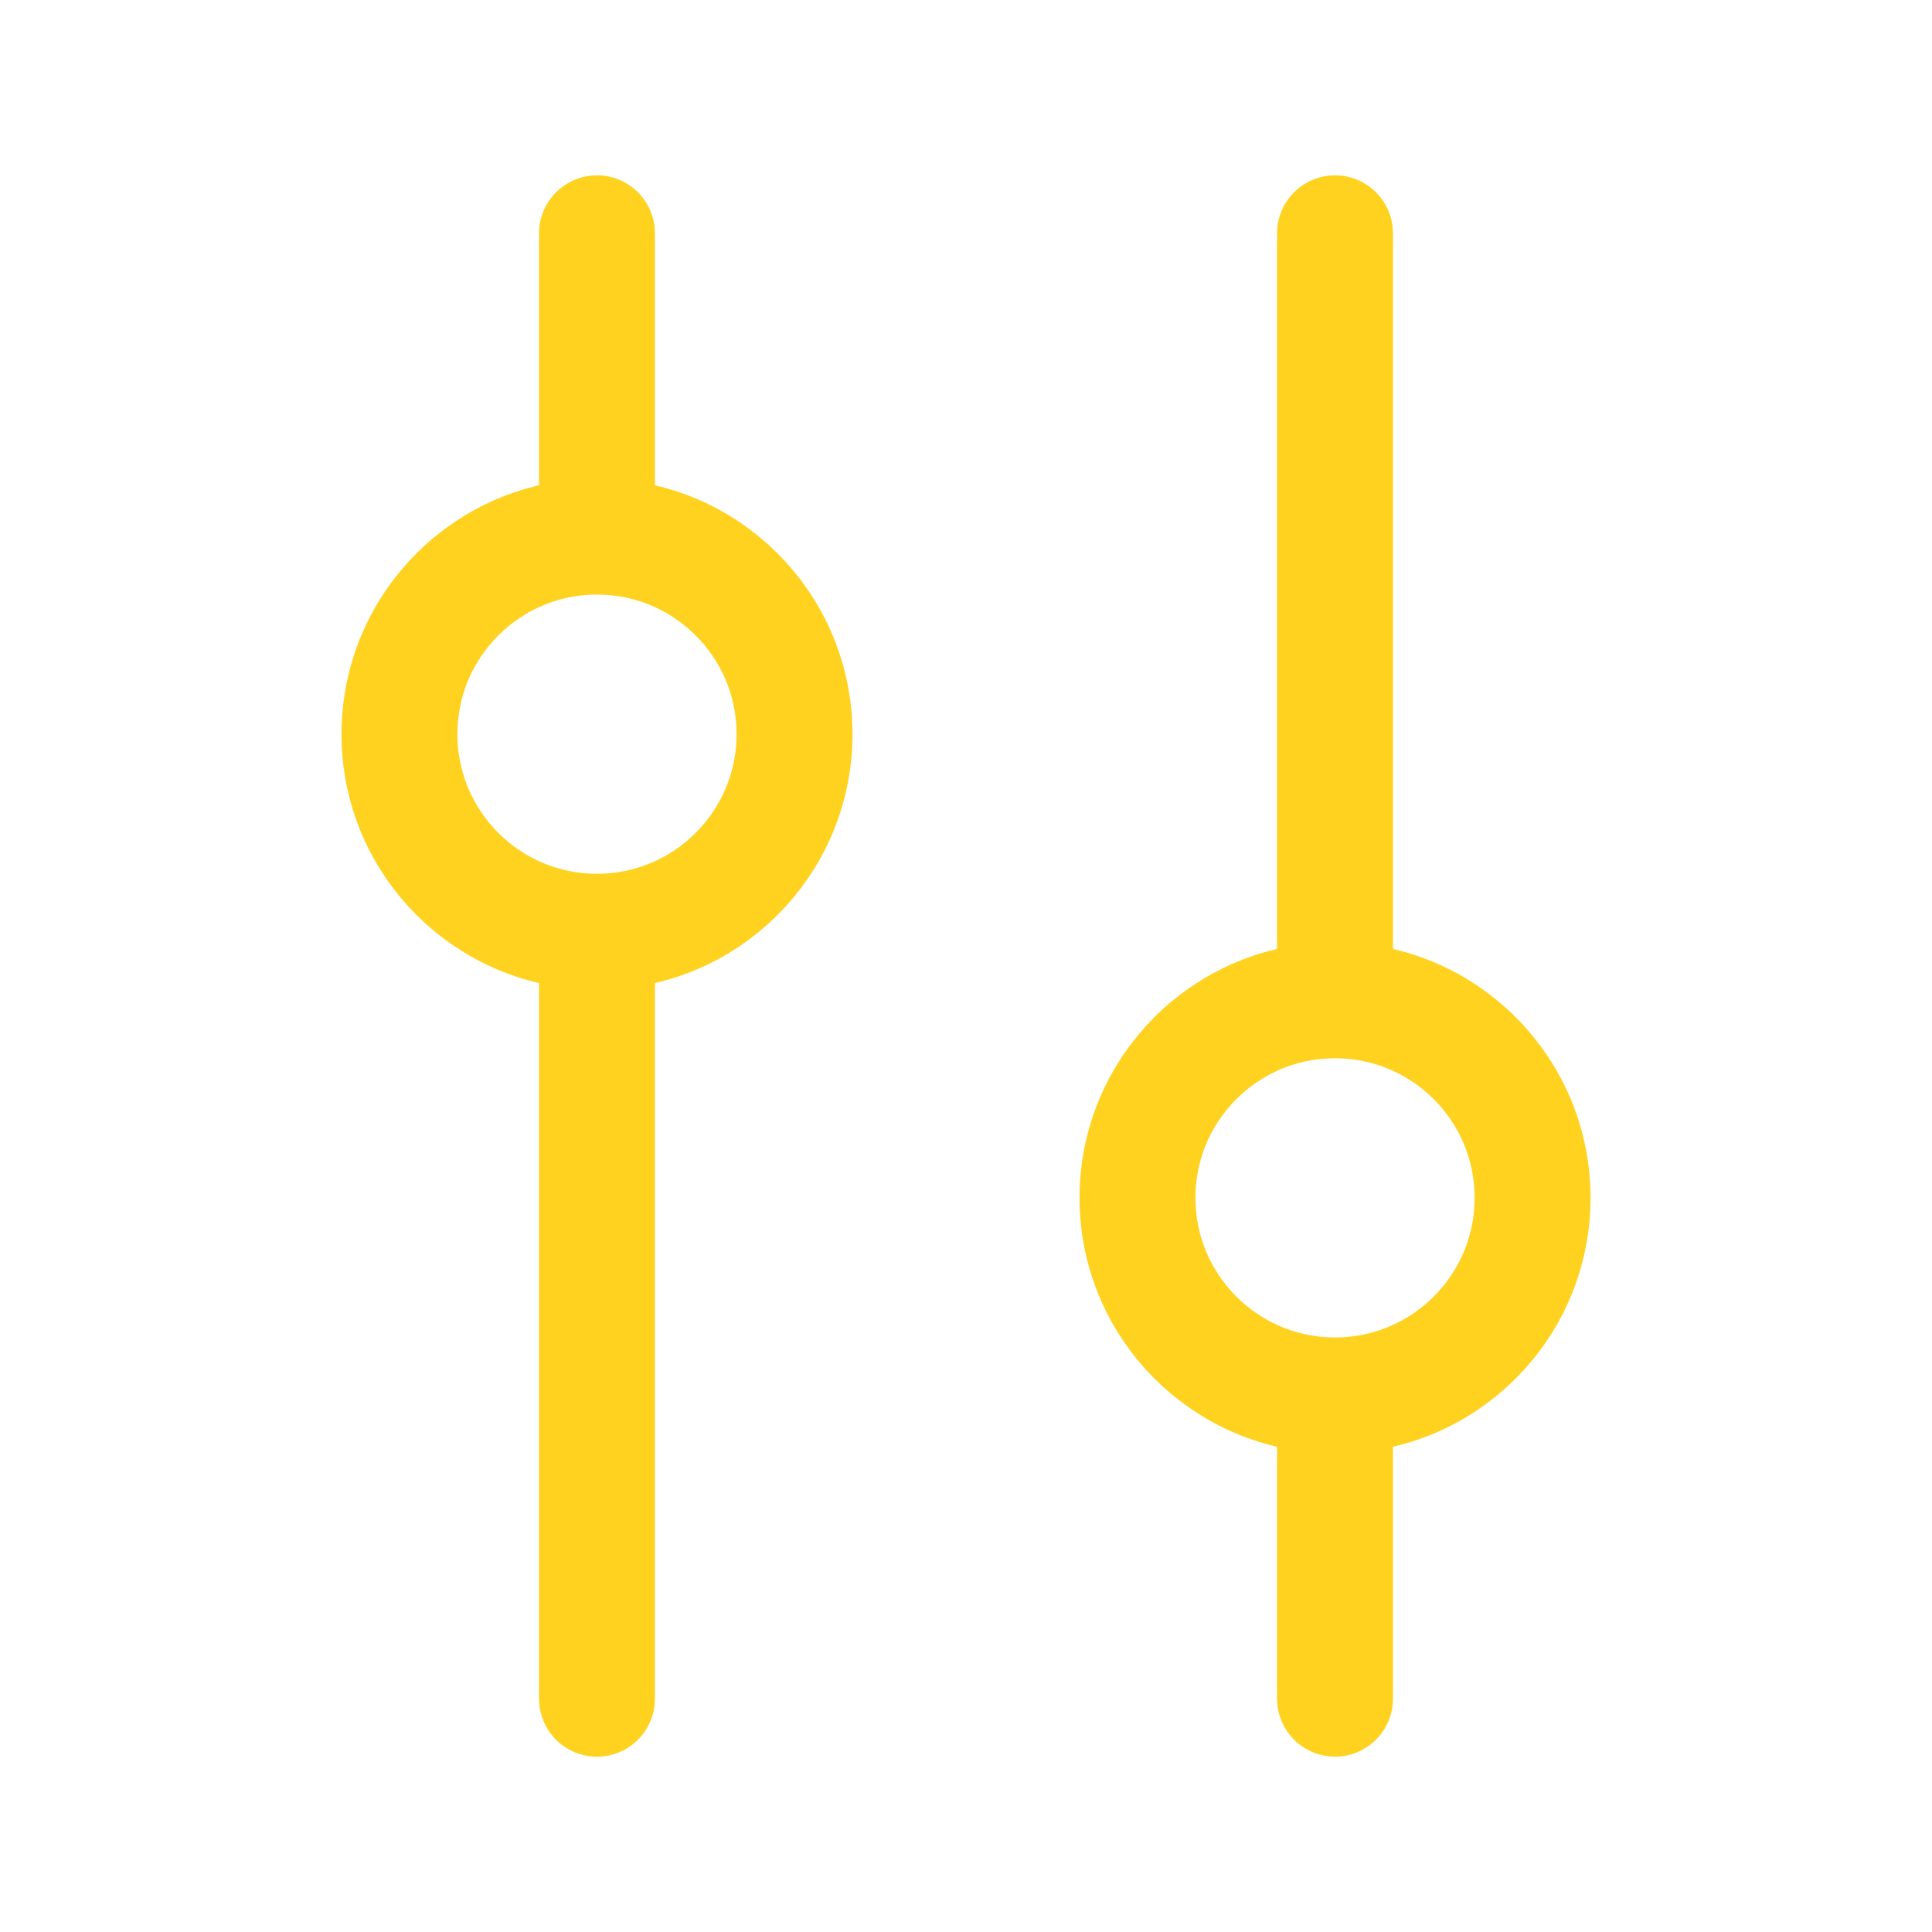
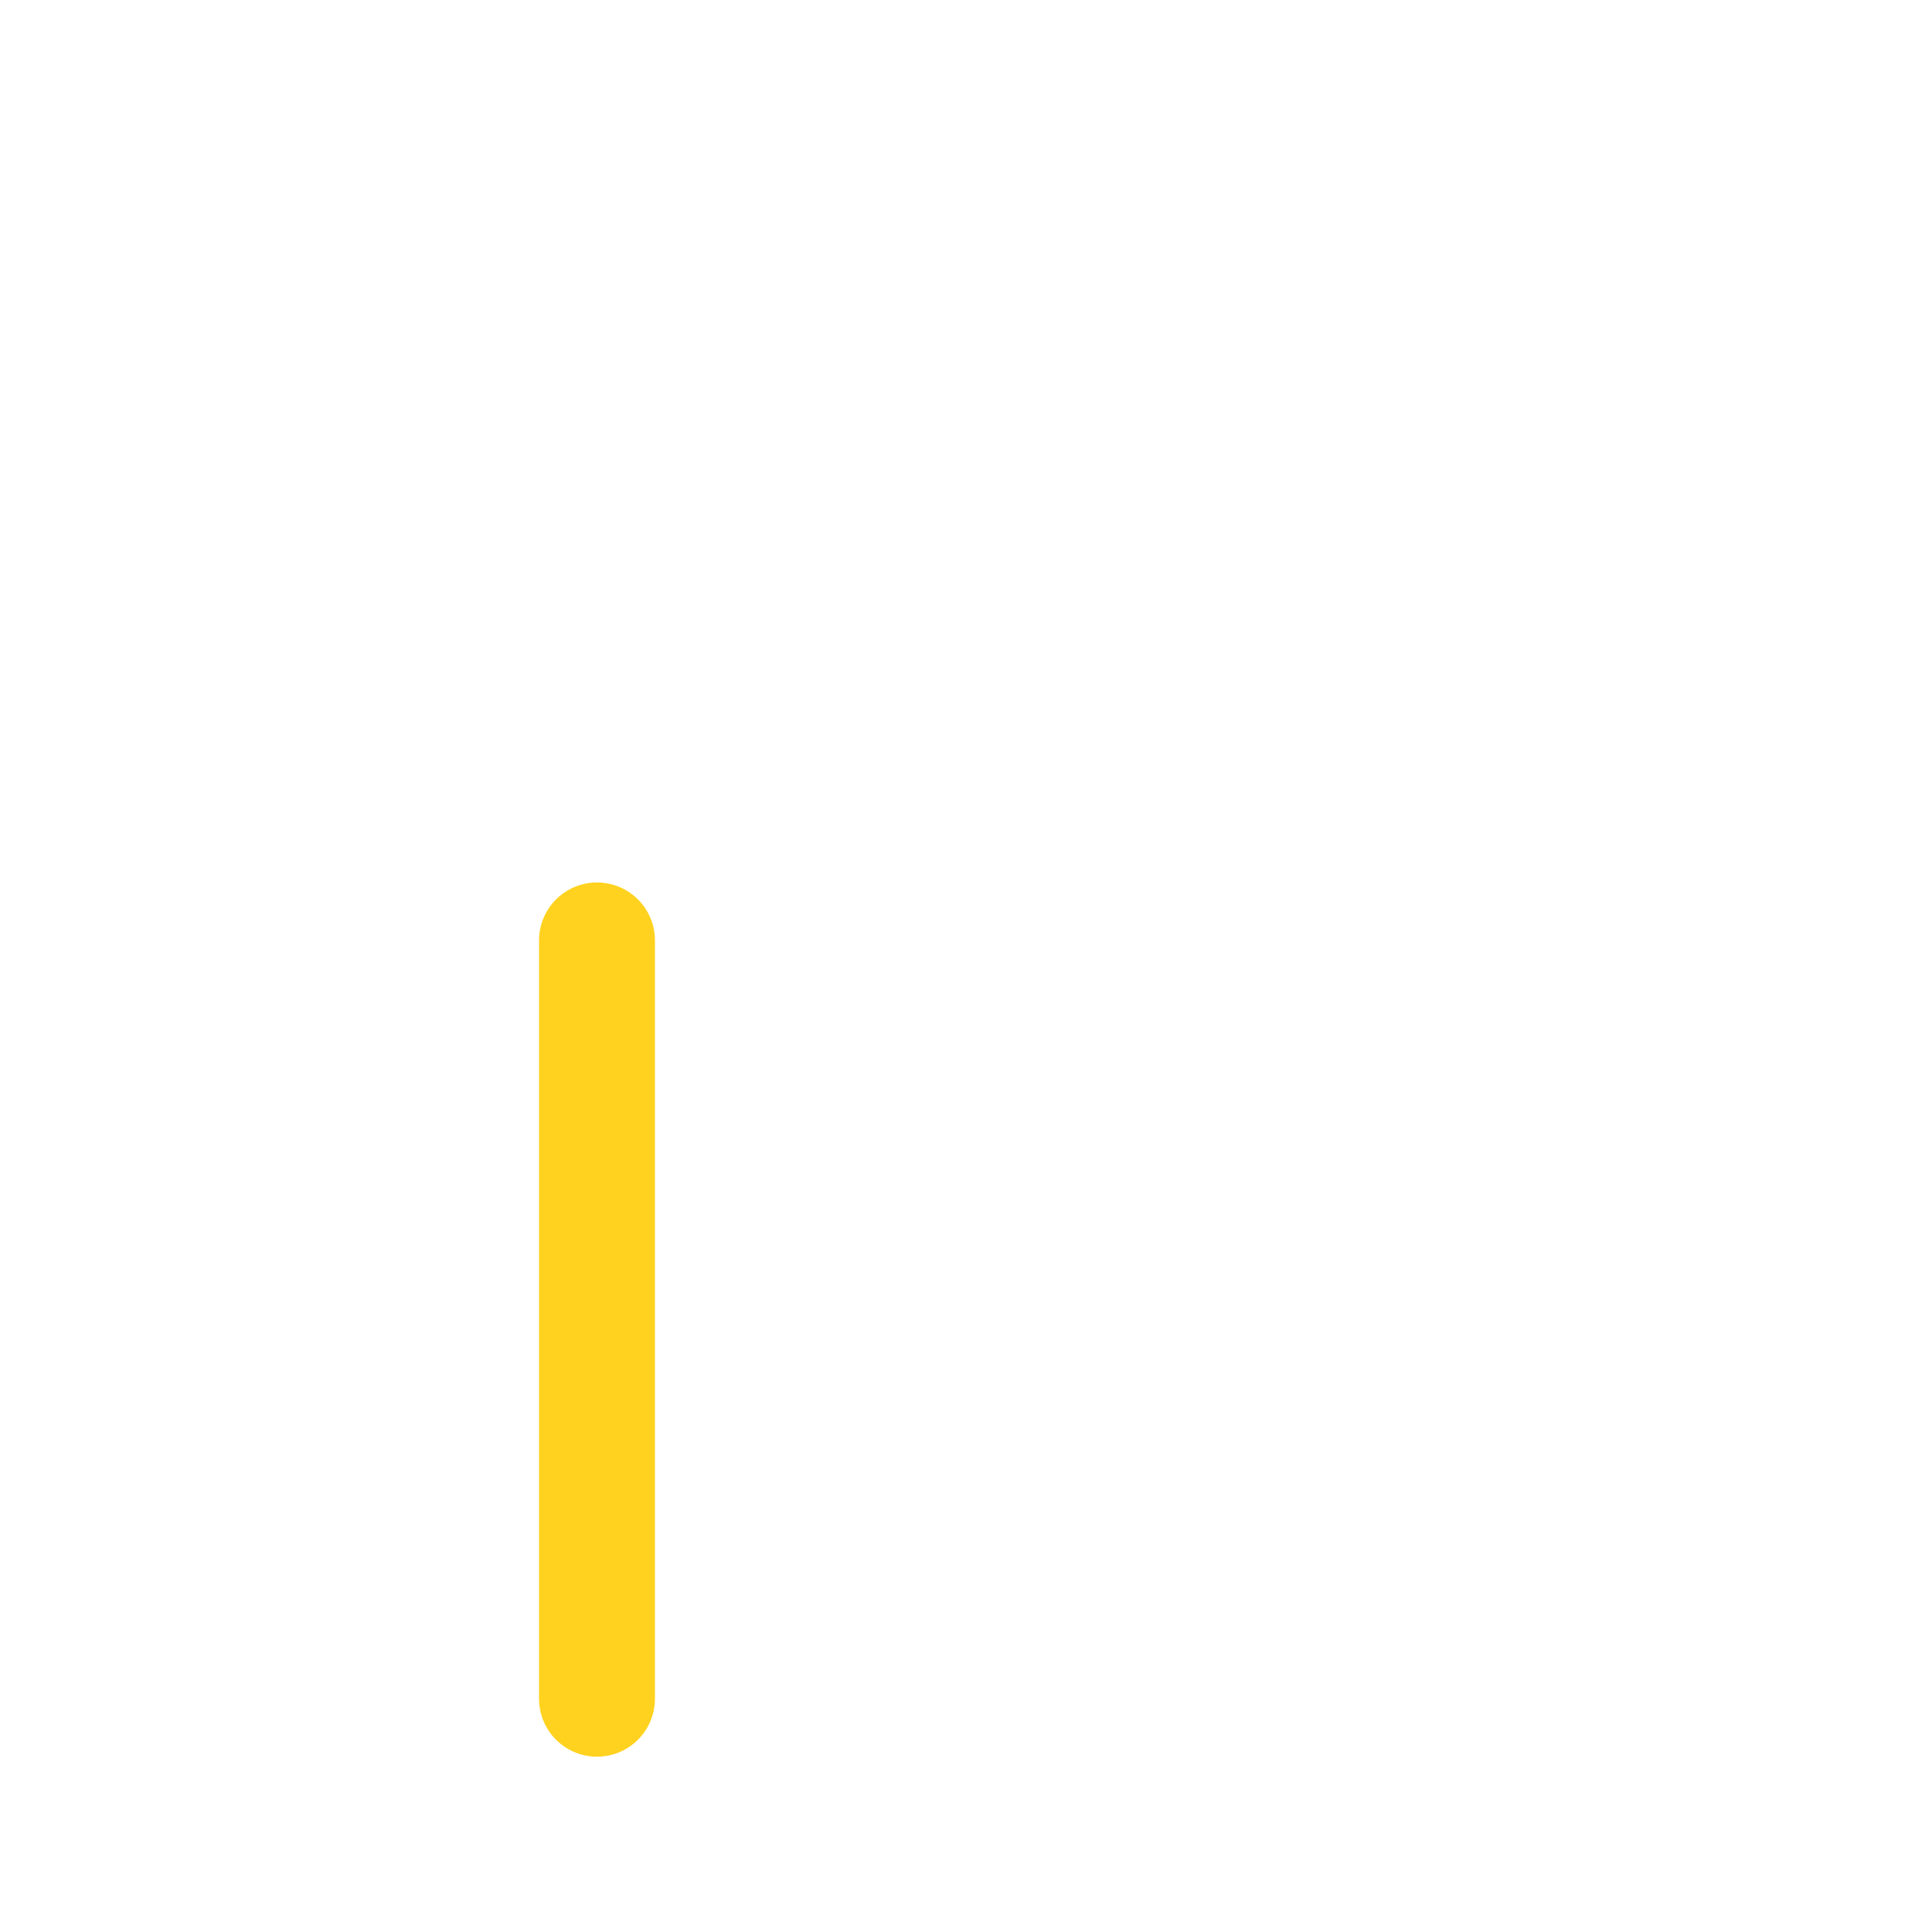
<svg xmlns="http://www.w3.org/2000/svg" width="50" height="50" viewBox="0 0 50 50" fill="none">
-   <path d="M15.45 24.113C18.274 24.113 20.562 21.824 20.562 19C20.562 16.177 18.274 13.888 15.45 13.888C12.627 13.888 10.338 16.177 10.338 19C10.338 21.824 12.627 24.113 15.45 24.113Z" stroke="#FFD21F" stroke-width="3" stroke-miterlimit="10" />
-   <path d="M15.45 6.038V13.65" stroke="#FFD21F" stroke-width="3" stroke-miterlimit="10" stroke-linecap="round" />
  <path d="M15.45 24.338V43.963" stroke="#FFD21F" stroke-width="3" stroke-miterlimit="10" stroke-linecap="round" />
-   <path d="M34.55 36.113C37.374 36.113 39.663 33.824 39.663 31C39.663 28.177 37.374 25.888 34.55 25.888C31.727 25.888 29.438 28.177 29.438 31C29.438 33.824 31.727 36.113 34.55 36.113Z" stroke="#FFD21F" stroke-width="3" stroke-miterlimit="10" />
-   <path d="M34.55 43.962V36.35" stroke="#FFD21F" stroke-width="3" stroke-miterlimit="10" stroke-linecap="round" />
-   <path d="M34.55 25.663V6.038" stroke="#FFD21F" stroke-width="3" stroke-miterlimit="10" stroke-linecap="round" />
</svg>